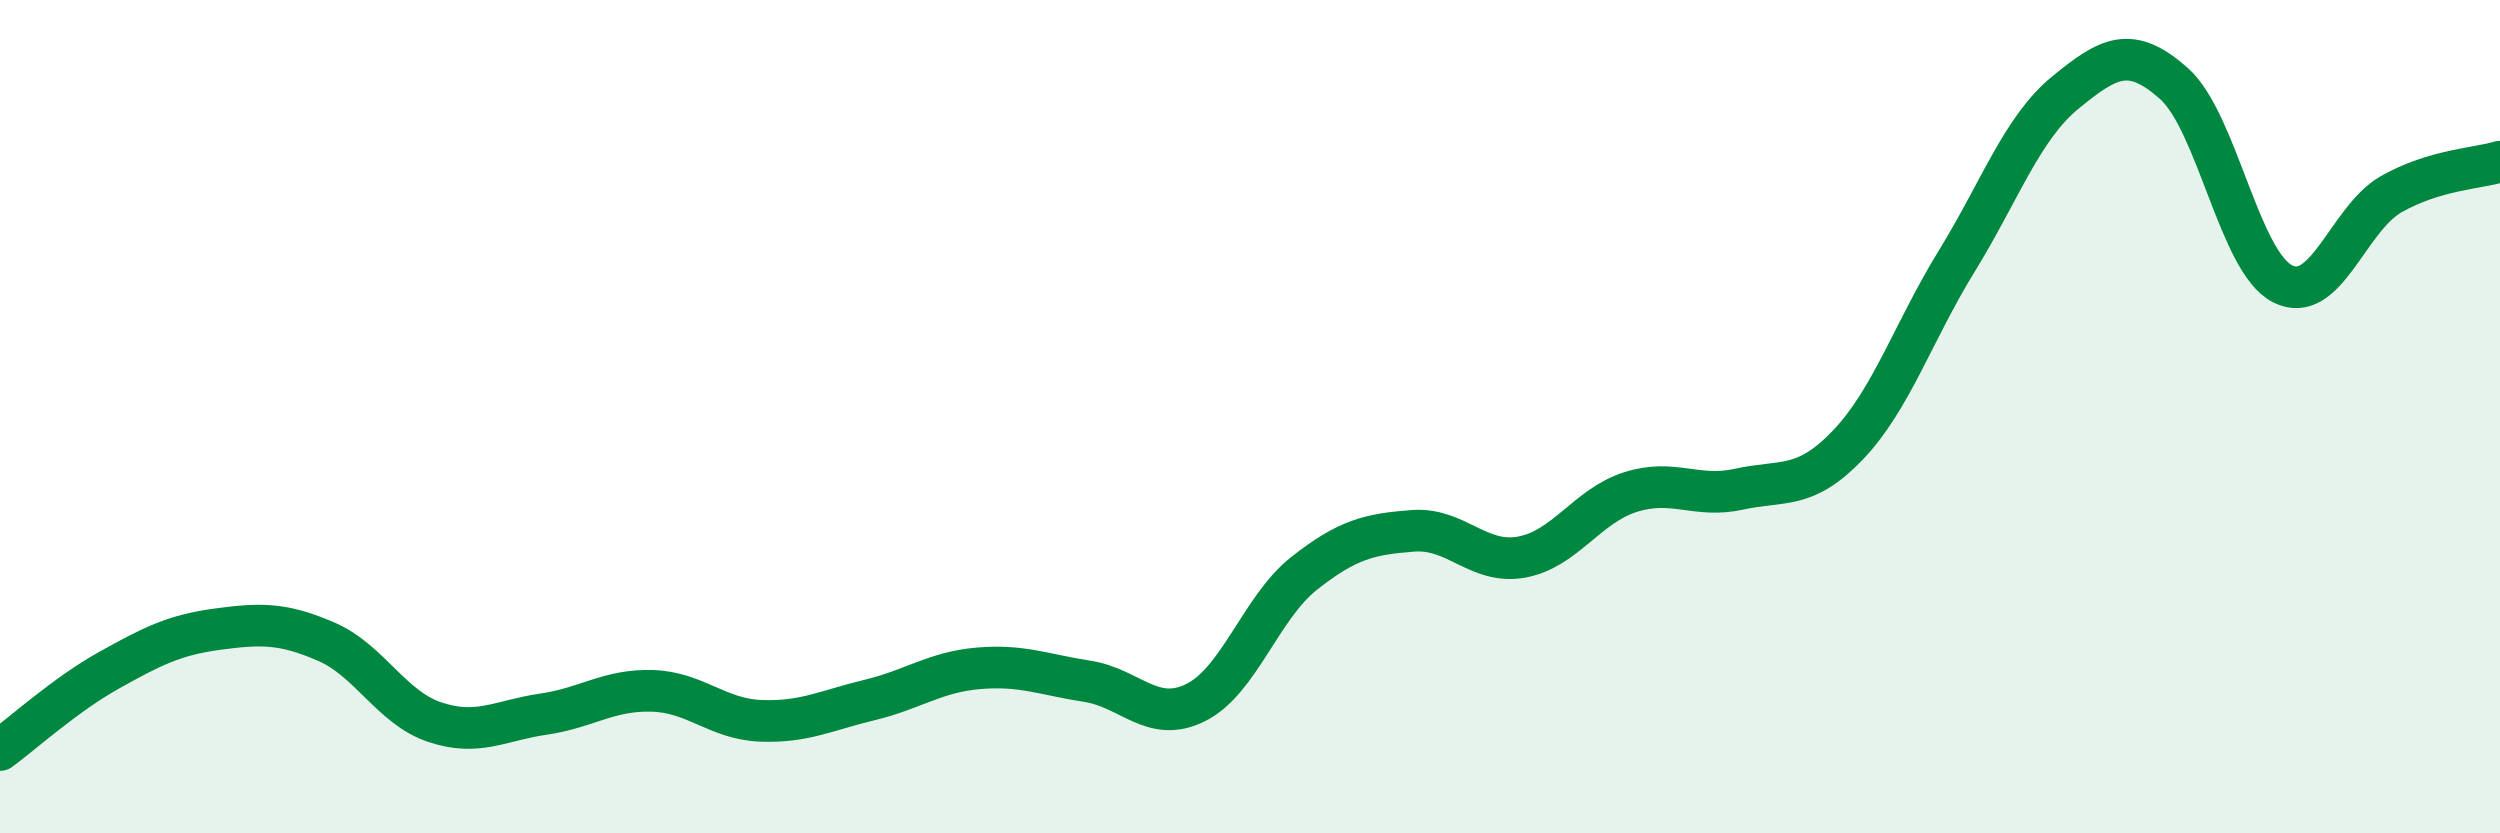
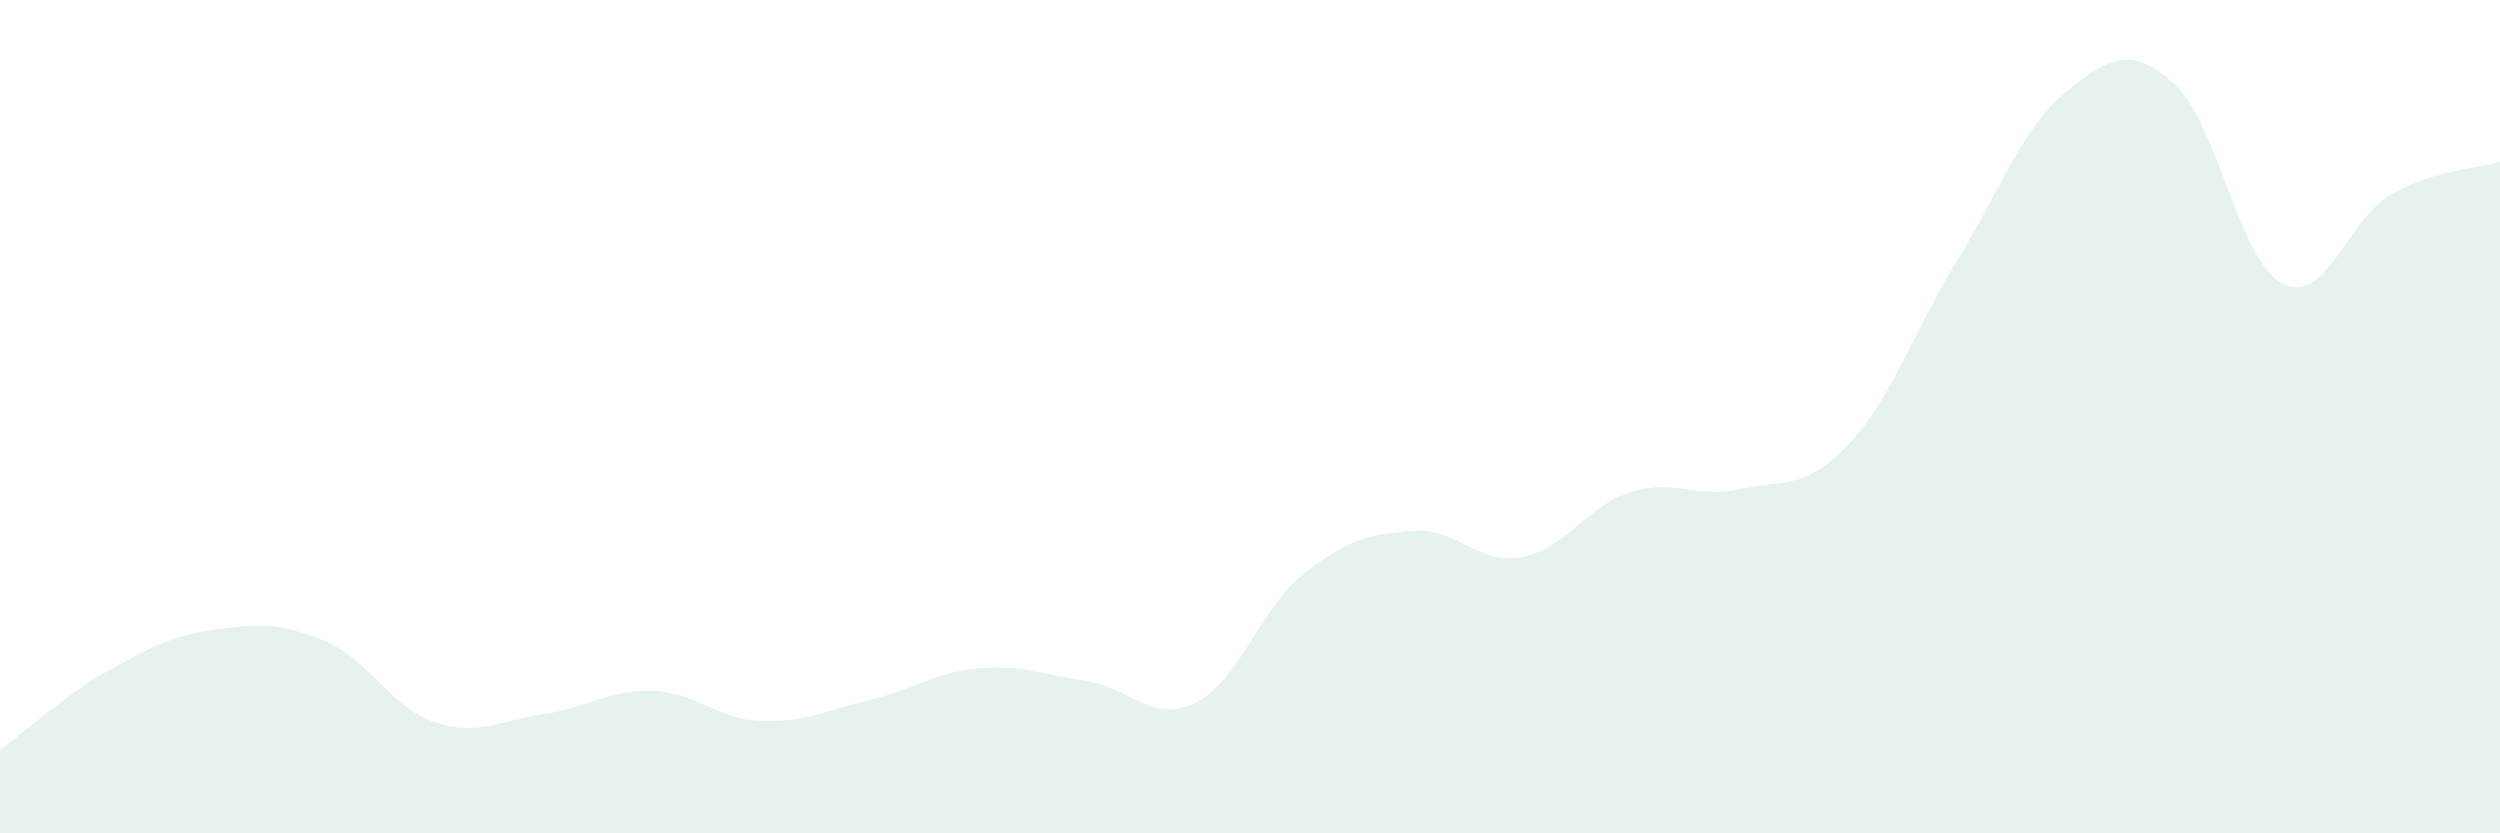
<svg xmlns="http://www.w3.org/2000/svg" width="60" height="20" viewBox="0 0 60 20">
  <path d="M 0,18 C 0.52,17.62 1.57,16.67 2.61,16.09 C 3.65,15.51 4.18,15.24 5.22,15.1 C 6.26,14.96 6.79,14.95 7.83,15.4 C 8.87,15.85 9.39,16.98 10.43,17.33 C 11.47,17.68 12,17.29 13.04,17.14 C 14.08,16.99 14.61,16.55 15.65,16.58 C 16.69,16.61 17.22,17.26 18.26,17.3 C 19.3,17.34 19.83,17.05 20.87,16.8 C 21.91,16.55 22.44,16.13 23.48,16.04 C 24.52,15.95 25.05,16.19 26.09,16.35 C 27.13,16.51 27.66,17.38 28.7,16.86 C 29.74,16.34 30.26,14.58 31.3,13.76 C 32.34,12.94 32.87,12.82 33.91,12.74 C 34.95,12.66 35.48,13.56 36.52,13.37 C 37.56,13.18 38.09,12.14 39.13,11.81 C 40.17,11.48 40.7,11.97 41.74,11.74 C 42.78,11.51 43.31,11.77 44.35,10.68 C 45.39,9.59 45.92,7.96 46.96,6.27 C 48,4.58 48.53,3.07 49.57,2.22 C 50.61,1.37 51.13,1.08 52.17,2 C 53.21,2.92 53.74,6.28 54.78,6.81 C 55.82,7.34 56.35,5.25 57.39,4.66 C 58.43,4.07 59.48,4.04 60,3.88L60 20L0 20Z" fill="#008740" opacity="0.1" stroke-linecap="round" stroke-linejoin="round" />
-   <path d="M 0,18 C 0.52,17.62 1.57,16.67 2.61,16.09 C 3.65,15.51 4.18,15.24 5.22,15.1 C 6.26,14.96 6.79,14.95 7.83,15.4 C 8.87,15.85 9.39,16.98 10.43,17.33 C 11.47,17.68 12,17.29 13.04,17.14 C 14.08,16.99 14.61,16.55 15.65,16.58 C 16.69,16.61 17.22,17.26 18.26,17.3 C 19.3,17.34 19.83,17.05 20.87,16.8 C 21.91,16.55 22.44,16.13 23.48,16.04 C 24.52,15.95 25.05,16.19 26.09,16.35 C 27.13,16.51 27.66,17.38 28.7,16.86 C 29.74,16.34 30.26,14.58 31.3,13.76 C 32.34,12.94 32.87,12.82 33.91,12.74 C 34.95,12.66 35.48,13.56 36.52,13.37 C 37.56,13.18 38.09,12.14 39.13,11.81 C 40.17,11.48 40.7,11.97 41.74,11.74 C 42.78,11.51 43.31,11.77 44.35,10.68 C 45.39,9.59 45.92,7.96 46.96,6.27 C 48,4.58 48.53,3.07 49.57,2.22 C 50.61,1.37 51.13,1.08 52.17,2 C 53.21,2.92 53.74,6.28 54.78,6.81 C 55.82,7.34 56.35,5.25 57.39,4.66 C 58.43,4.07 59.48,4.04 60,3.88" stroke="#008740" stroke-width="1" fill="none" stroke-linecap="round" stroke-linejoin="round" />
</svg>